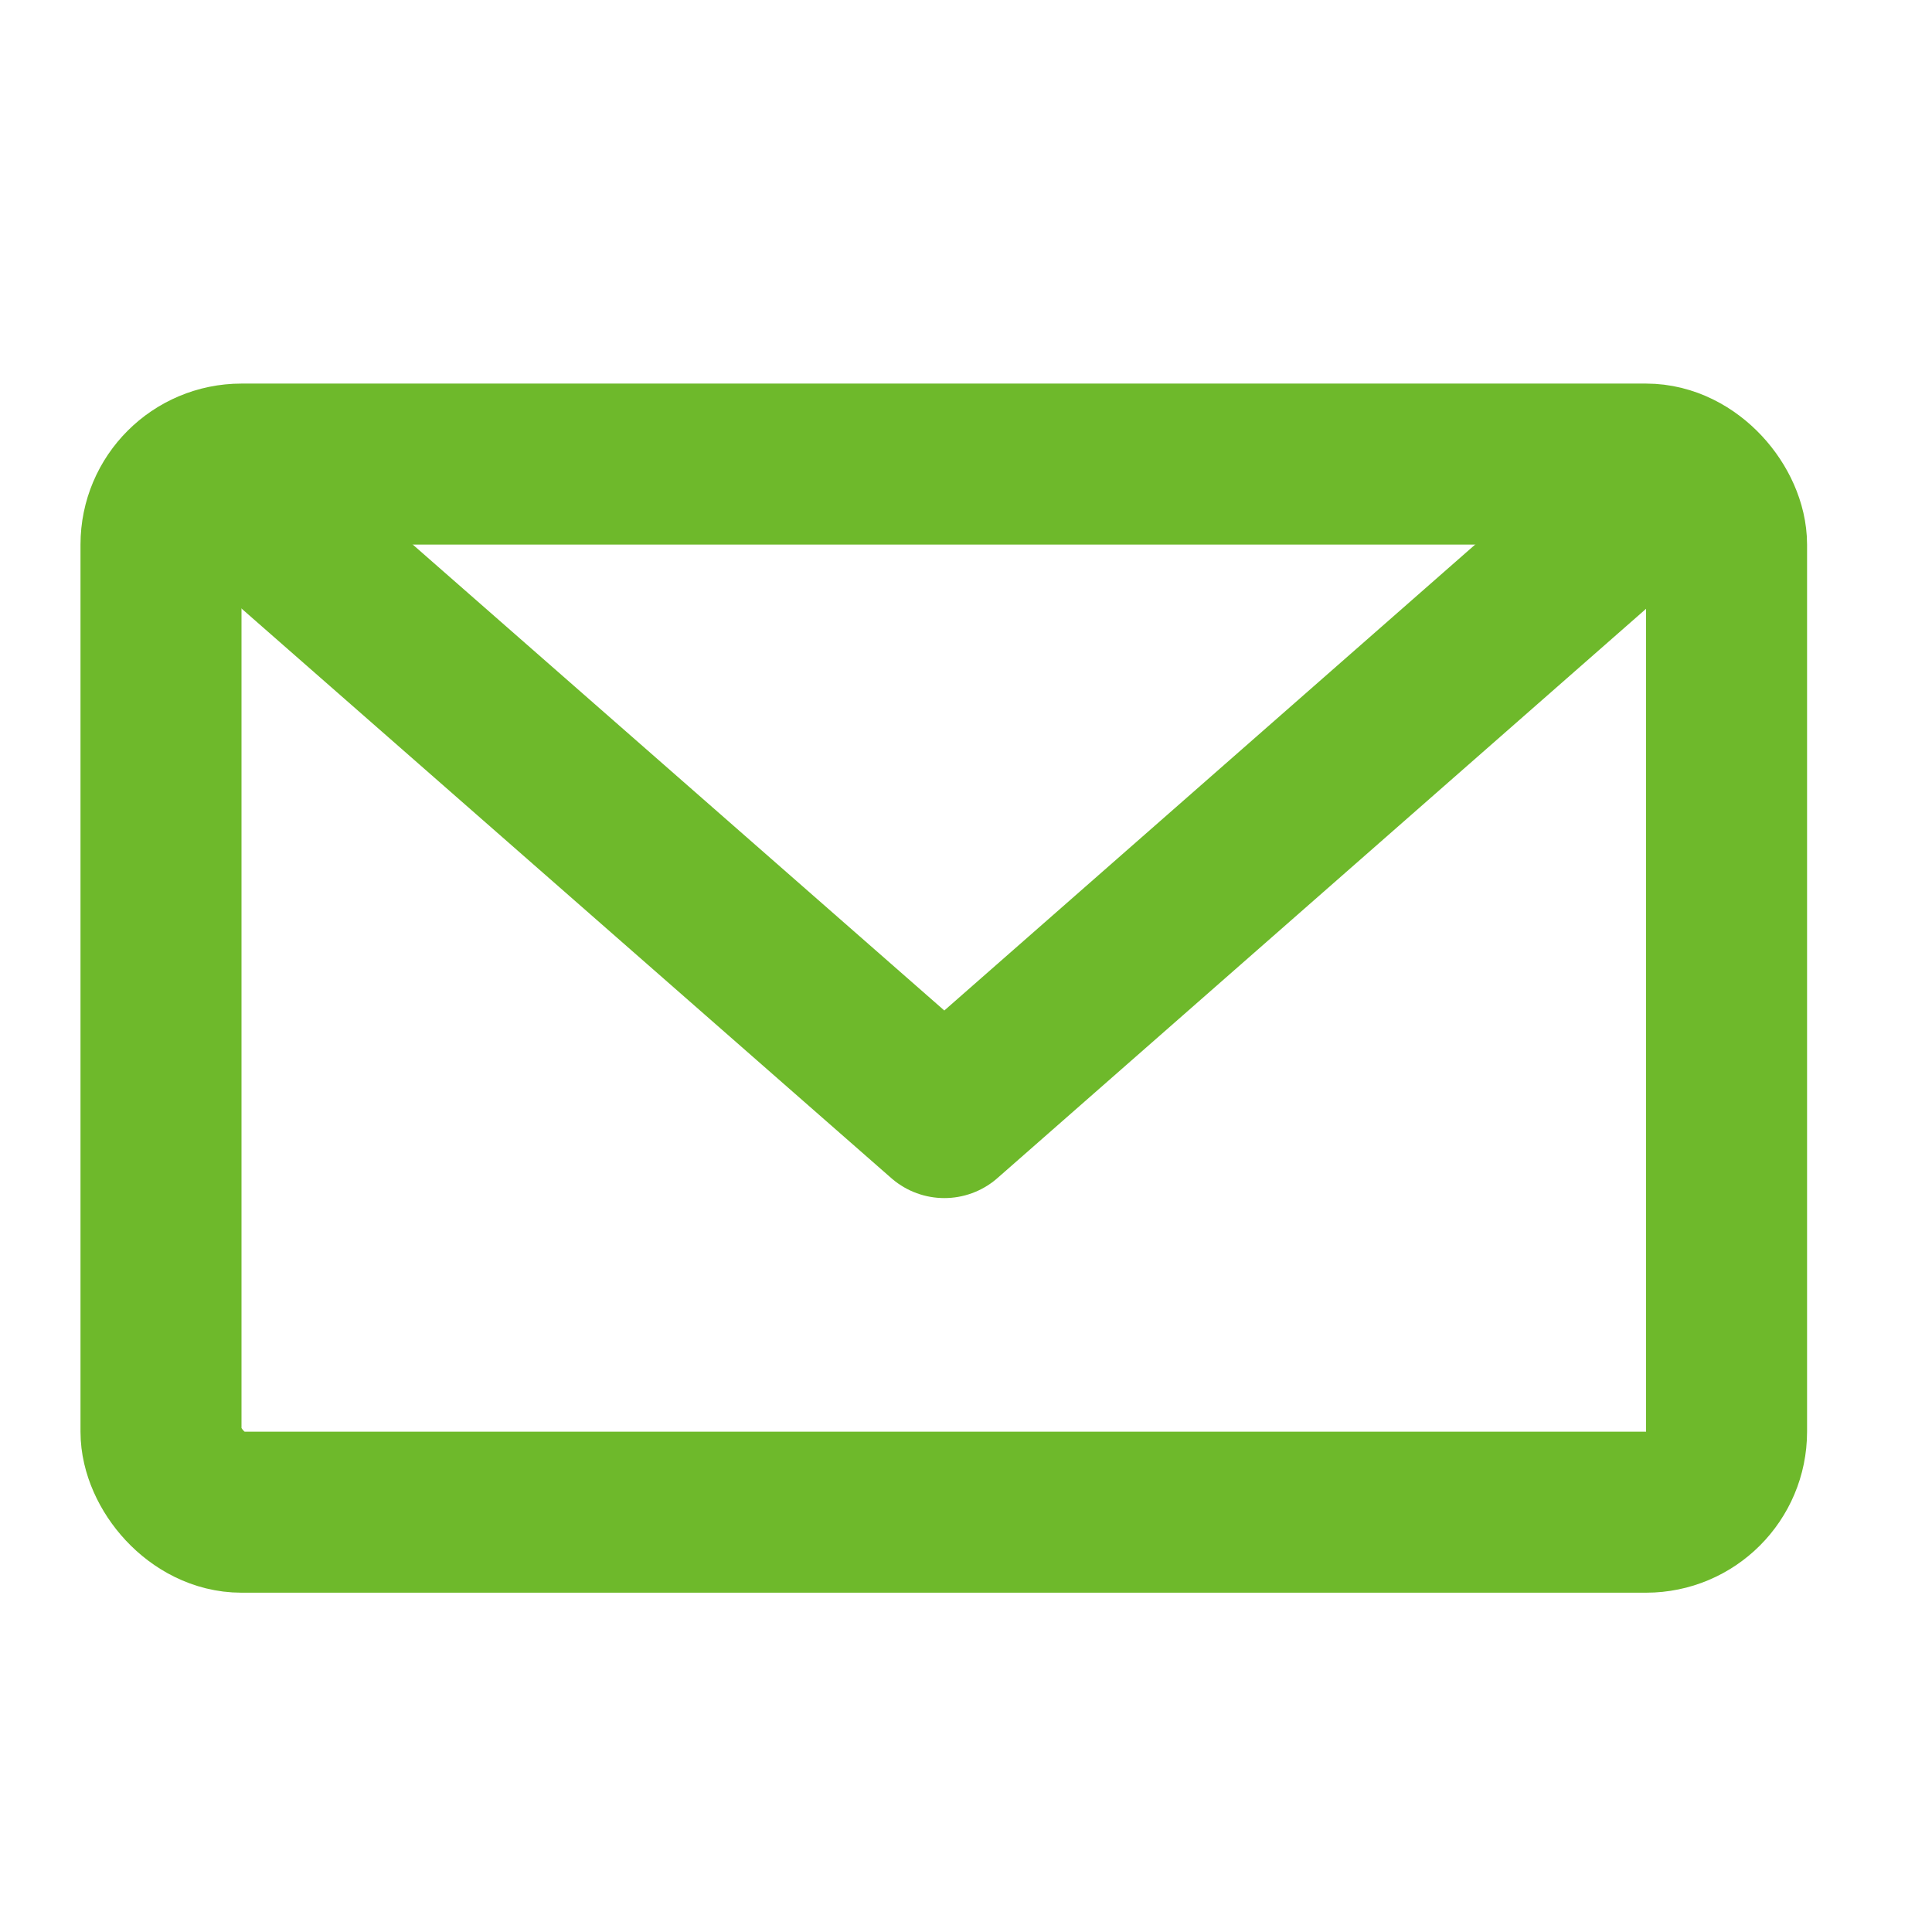
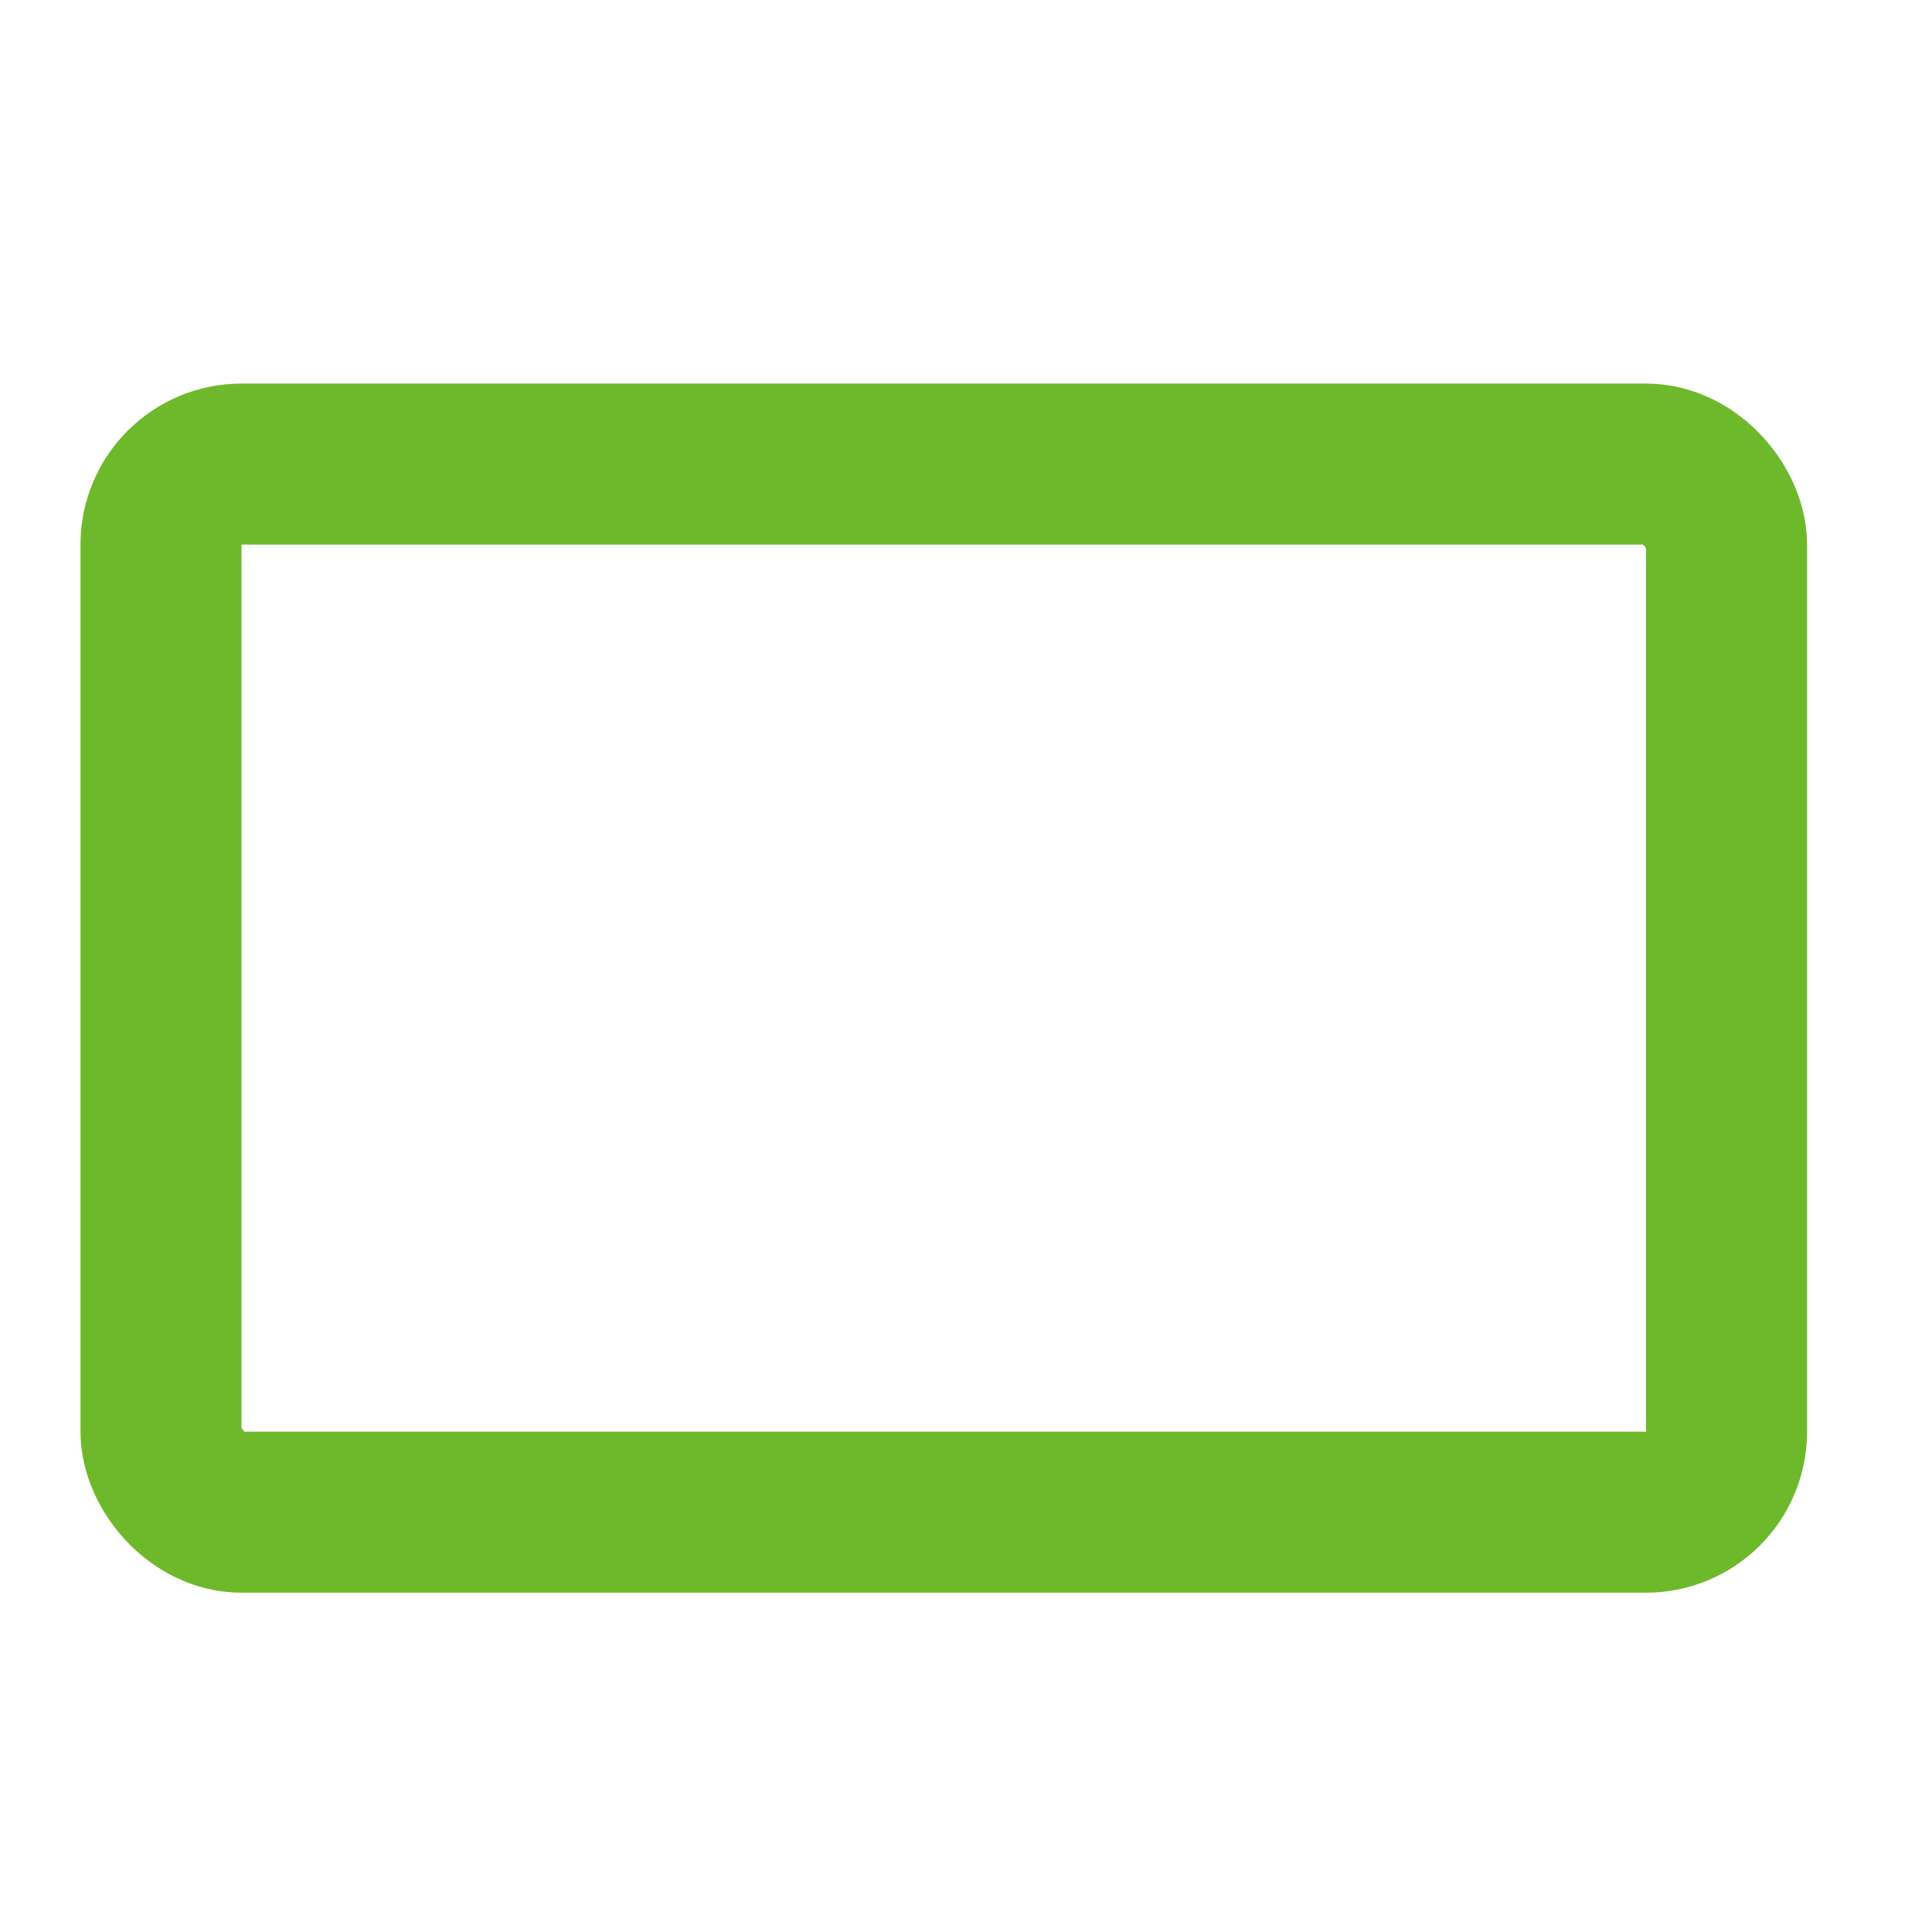
<svg xmlns="http://www.w3.org/2000/svg" viewBox="0 0 24 24">
  <g fill="none" stroke="#6eb92b" stroke-linejoin="round" stroke-width="2" data-name="グループ 10834">
    <g data-name="長方形 6029" transform="translate(1 4.765)">
-       <rect width="21.448" height="15.02" stroke="none" rx="2" />
      <rect width="19.448" height="13.02" x="1" y="1" rx="1" />
    </g>
-     <path stroke-linecap="round" d="m3.159 6.369 8.572 7.514 8.561-7.514" data-name="パス 12585" />
  </g>
</svg>